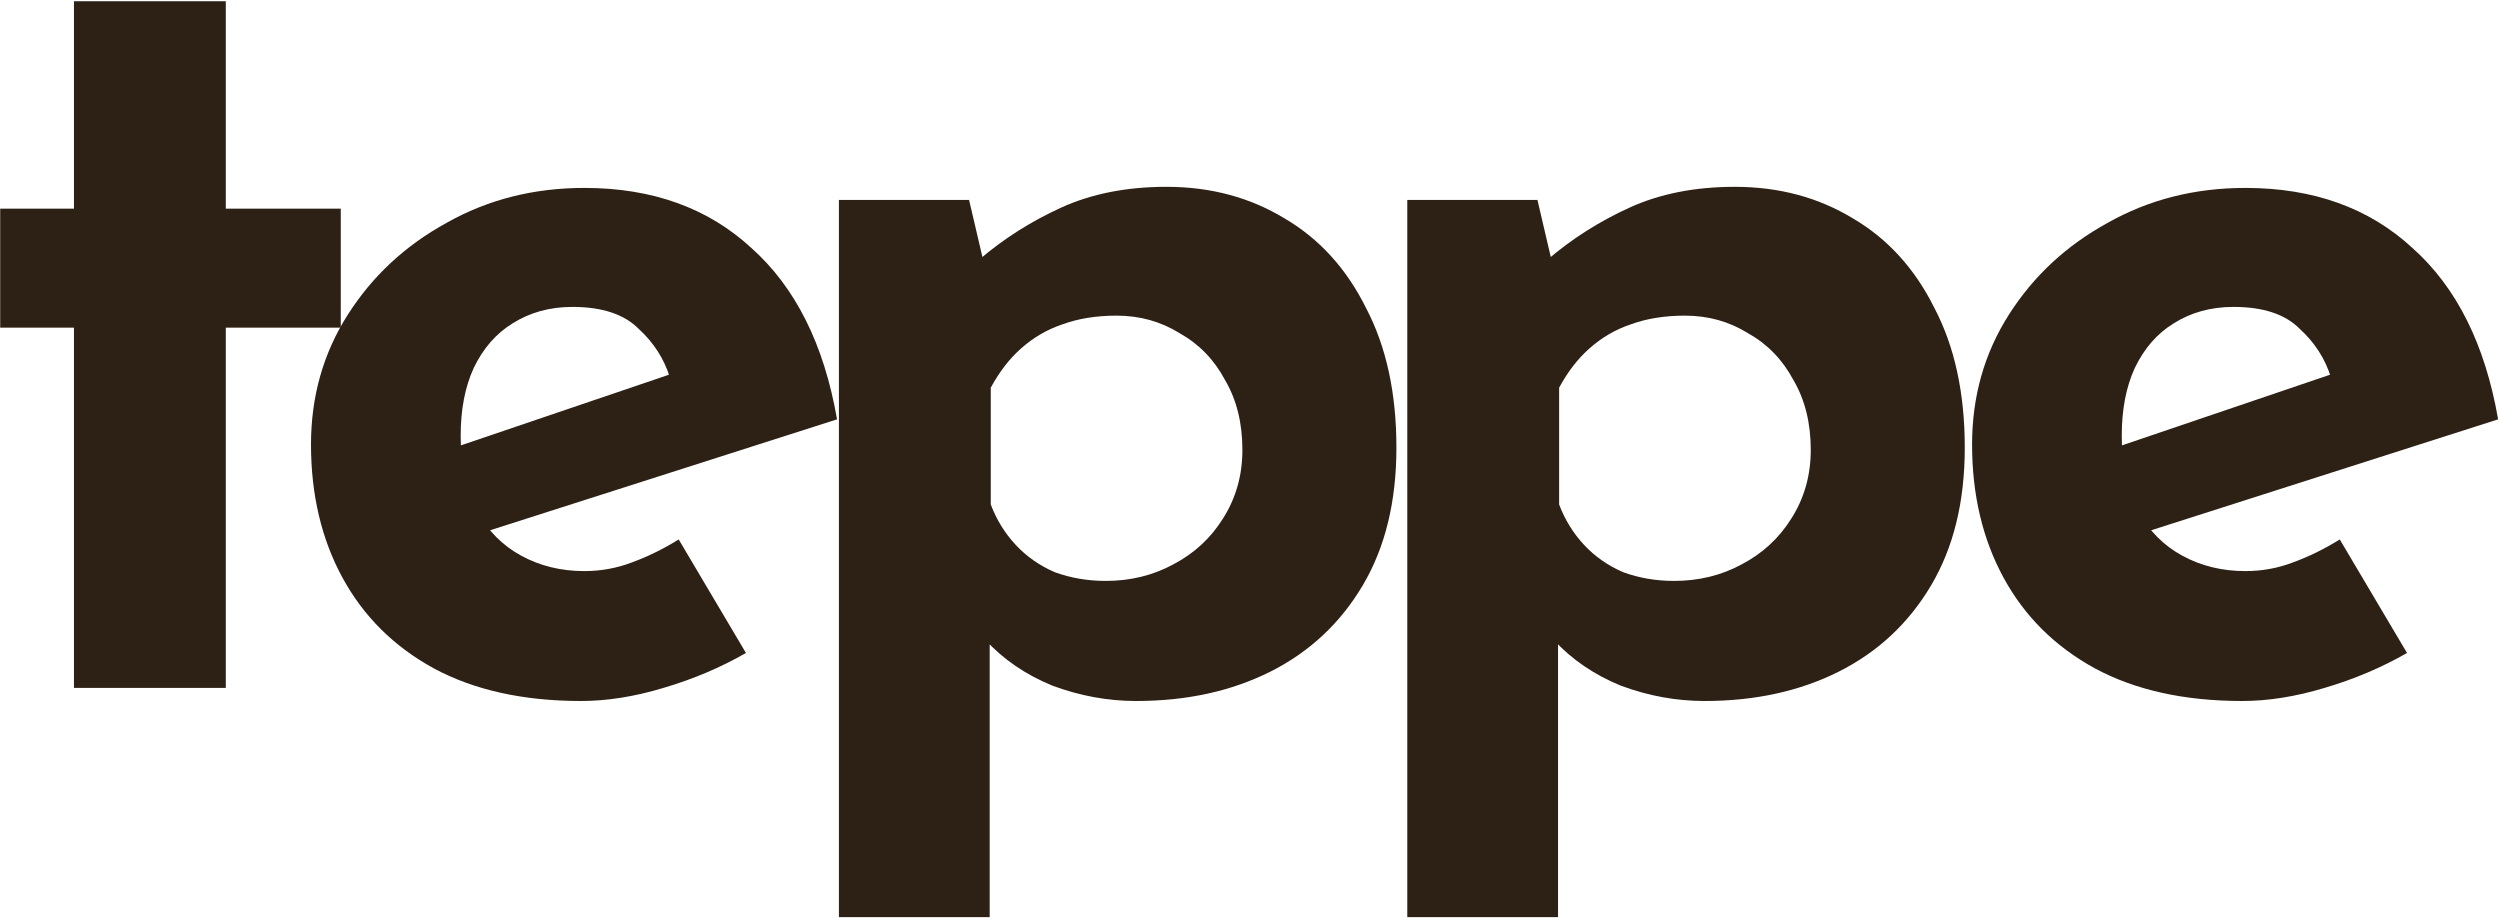
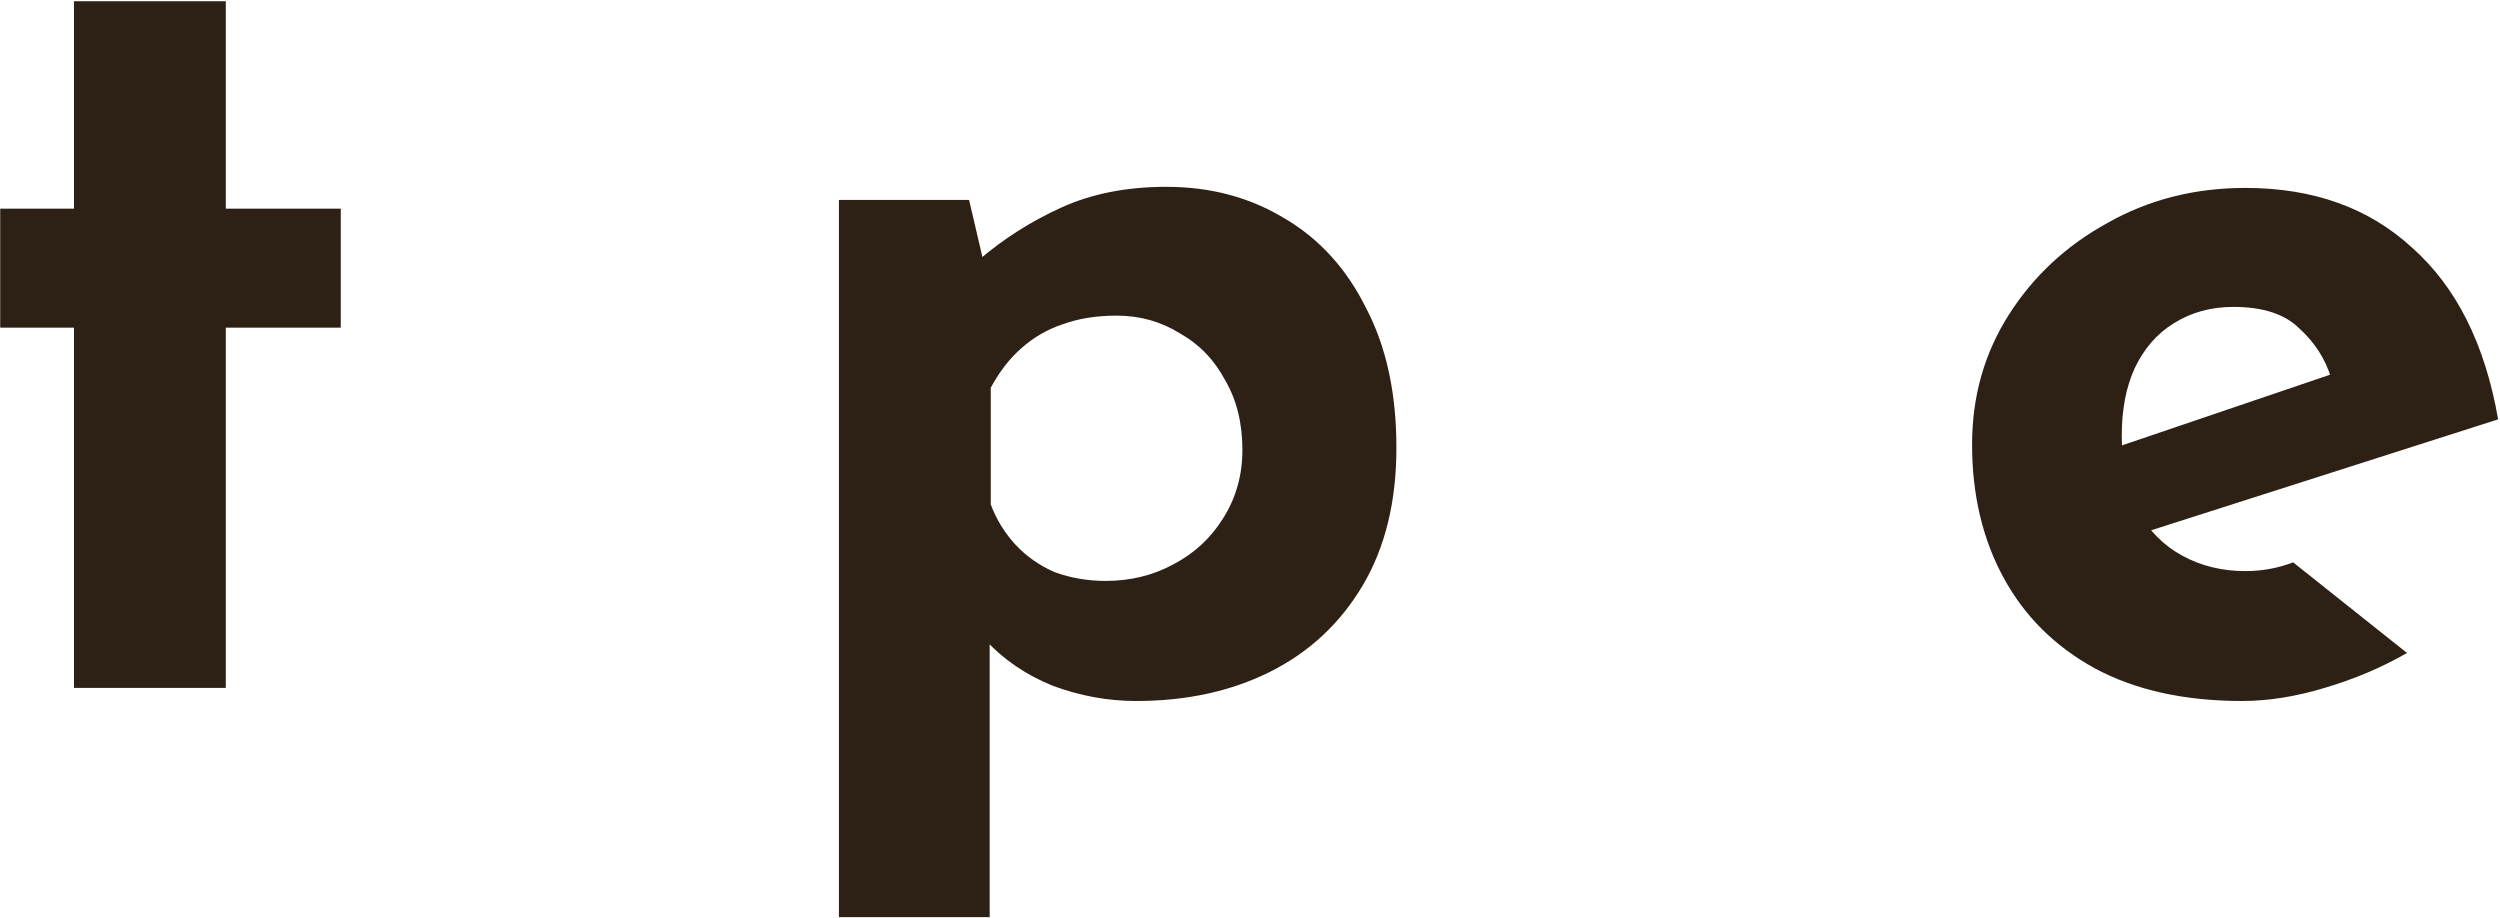
<svg xmlns="http://www.w3.org/2000/svg" width="1201" height="441" viewBox="0 0 1201 441" fill="none">
  <path d="M35.527 0.597H108.474V100.24H163.705V157.403H108.474V330.466H35.527V157.403H0.096V100.24H35.527V0.597Z" fill="#2D2116" />
-   <path d="M279.146 336.759C251.357 336.759 227.736 331.515 208.284 321.026C189.179 310.538 174.589 296.028 164.516 277.498C154.442 258.968 149.405 237.641 149.405 213.517C149.405 190.442 155.31 169.64 167.121 151.11C178.931 132.58 194.736 117.896 214.536 107.057C234.336 95.869 256.394 90.275 280.71 90.275C313.362 90.275 340.109 99.89 360.951 119.119C382.141 137.999 395.861 165.444 402.114 201.455L224.957 258.094L208.805 218.237L336.983 174.709L321.872 181.527C319.094 172.437 314.057 164.57 306.762 157.927C299.815 150.935 289.22 147.439 274.978 147.439C264.21 147.439 254.657 150.061 246.32 155.305C238.331 160.2 232.078 167.367 227.563 176.807C223.394 185.897 221.31 196.735 221.31 209.322C221.31 223.656 223.915 235.718 229.126 245.508C234.336 254.948 241.457 262.115 250.489 267.01C259.52 271.904 269.594 274.352 280.71 274.352C288.699 274.352 296.341 272.953 303.636 270.156C311.278 267.359 318.746 263.688 326.041 259.143L358.346 313.684C346.188 320.677 332.988 326.271 318.746 330.466C304.852 334.662 291.652 336.759 279.146 336.759Z" fill="#2D2116" />
  <path d="M545.785 336.759C532.238 336.759 518.864 334.312 505.665 329.417C492.812 324.173 482.044 316.831 473.359 307.391L475.444 285.889V440.597H403.018V96.044H465.544L475.965 140.621L470.233 124.888C482.044 114.749 495.244 106.358 509.833 99.715C524.422 93.072 541.27 89.751 560.375 89.751C581.564 89.751 600.496 94.82 617.169 104.96C633.843 114.749 646.869 129.083 656.248 147.963C665.974 166.493 670.837 188.869 670.837 215.091C670.837 240.963 665.453 262.989 654.685 281.169C643.916 299.35 629.153 313.16 610.395 322.6C591.638 332.039 570.101 336.759 545.785 336.759ZM531.196 279.072C543.006 279.072 553.775 276.449 563.501 271.205C573.575 265.961 581.564 258.619 587.469 249.179C593.722 239.389 596.848 228.376 596.848 216.139C596.848 203.203 594.069 192.016 588.511 182.576C583.301 172.786 576.006 165.269 566.627 160.025C557.596 154.431 547.522 151.634 536.406 151.634C526.68 151.634 517.996 153.033 510.354 155.83C503.059 158.277 496.459 162.123 490.554 167.367C484.996 172.262 480.133 178.555 475.965 186.247V242.361C478.744 249.703 482.738 256.171 487.949 261.765C493.159 267.359 499.412 271.729 506.707 274.876C514.349 277.673 522.512 279.072 531.196 279.072Z" fill="#2D2116" />
-   <path d="M818.827 336.759C805.28 336.759 791.907 334.312 778.707 329.417C765.854 324.173 755.086 316.831 746.402 307.391L748.486 285.889V440.597H676.06V96.044H738.586L749.007 140.621L743.275 124.888C755.086 114.749 768.286 106.358 782.875 99.715C797.464 93.072 814.312 89.751 833.417 89.751C854.606 89.751 873.538 94.82 890.211 104.96C906.885 114.749 919.911 129.083 929.29 147.963C939.016 166.493 943.879 188.869 943.879 215.091C943.879 240.963 938.495 262.989 927.727 281.169C916.958 299.35 902.195 313.16 883.438 322.6C864.68 332.039 843.143 336.759 818.827 336.759ZM804.238 279.072C816.049 279.072 826.817 276.449 836.543 271.205C846.617 265.961 854.606 258.619 860.511 249.179C866.764 239.389 869.89 228.376 869.89 216.139C869.89 203.203 867.111 192.016 861.554 182.576C856.343 172.786 849.048 165.269 839.669 160.025C830.638 154.431 820.564 151.634 809.449 151.634C799.722 151.634 791.038 153.033 783.396 155.83C776.101 158.277 769.501 162.123 763.596 167.367C758.038 172.262 753.175 178.555 749.007 186.247V242.361C751.786 249.703 755.78 256.171 760.991 261.765C766.201 267.359 772.454 271.729 779.749 274.876C787.391 277.673 795.554 279.072 804.238 279.072Z" fill="#2D2116" />
-   <path d="M1077.13 336.759C1049.34 336.759 1025.72 331.515 1006.27 321.026C987.16 310.538 972.571 296.028 962.497 277.498C952.424 258.968 947.387 237.641 947.387 213.517C947.387 190.442 953.292 169.64 965.103 151.11C976.913 132.58 992.718 117.896 1012.52 107.057C1032.32 95.869 1054.38 90.275 1078.69 90.275C1111.34 90.275 1138.09 99.89 1158.93 119.119C1180.12 137.999 1193.84 165.444 1200.1 201.455L1022.94 258.094L1006.79 218.237L1134.96 174.709L1119.85 181.527C1117.08 172.437 1112.04 164.57 1104.74 157.927C1097.8 150.935 1087.2 147.439 1072.96 147.439C1062.19 147.439 1052.64 150.061 1044.3 155.305C1036.31 160.2 1030.06 167.367 1025.54 176.807C1021.38 185.897 1019.29 196.735 1019.29 209.322C1019.29 223.656 1021.9 235.718 1027.11 245.508C1032.32 254.948 1039.44 262.115 1048.47 267.01C1057.5 271.904 1067.58 274.352 1078.69 274.352C1086.68 274.352 1094.32 272.953 1101.62 270.156C1109.26 267.359 1116.73 263.688 1124.02 259.143L1156.33 313.684C1144.17 320.677 1130.97 326.271 1116.73 330.466C1102.83 334.662 1089.63 336.759 1077.13 336.759Z" fill="#2D2116" />
+   <path d="M1077.13 336.759C1049.34 336.759 1025.72 331.515 1006.27 321.026C987.16 310.538 972.571 296.028 962.497 277.498C952.424 258.968 947.387 237.641 947.387 213.517C947.387 190.442 953.292 169.64 965.103 151.11C976.913 132.58 992.718 117.896 1012.52 107.057C1032.32 95.869 1054.38 90.275 1078.69 90.275C1111.34 90.275 1138.09 99.89 1158.93 119.119C1180.12 137.999 1193.84 165.444 1200.1 201.455L1022.94 258.094L1006.79 218.237L1134.96 174.709L1119.85 181.527C1117.08 172.437 1112.04 164.57 1104.74 157.927C1097.8 150.935 1087.2 147.439 1072.96 147.439C1062.19 147.439 1052.64 150.061 1044.3 155.305C1036.31 160.2 1030.06 167.367 1025.54 176.807C1021.38 185.897 1019.29 196.735 1019.29 209.322C1019.29 223.656 1021.9 235.718 1027.11 245.508C1032.32 254.948 1039.44 262.115 1048.47 267.01C1057.5 271.904 1067.58 274.352 1078.69 274.352C1086.68 274.352 1094.32 272.953 1101.62 270.156L1156.33 313.684C1144.17 320.677 1130.97 326.271 1116.73 330.466C1102.83 334.662 1089.63 336.759 1077.13 336.759Z" fill="#2D2116" />
</svg>